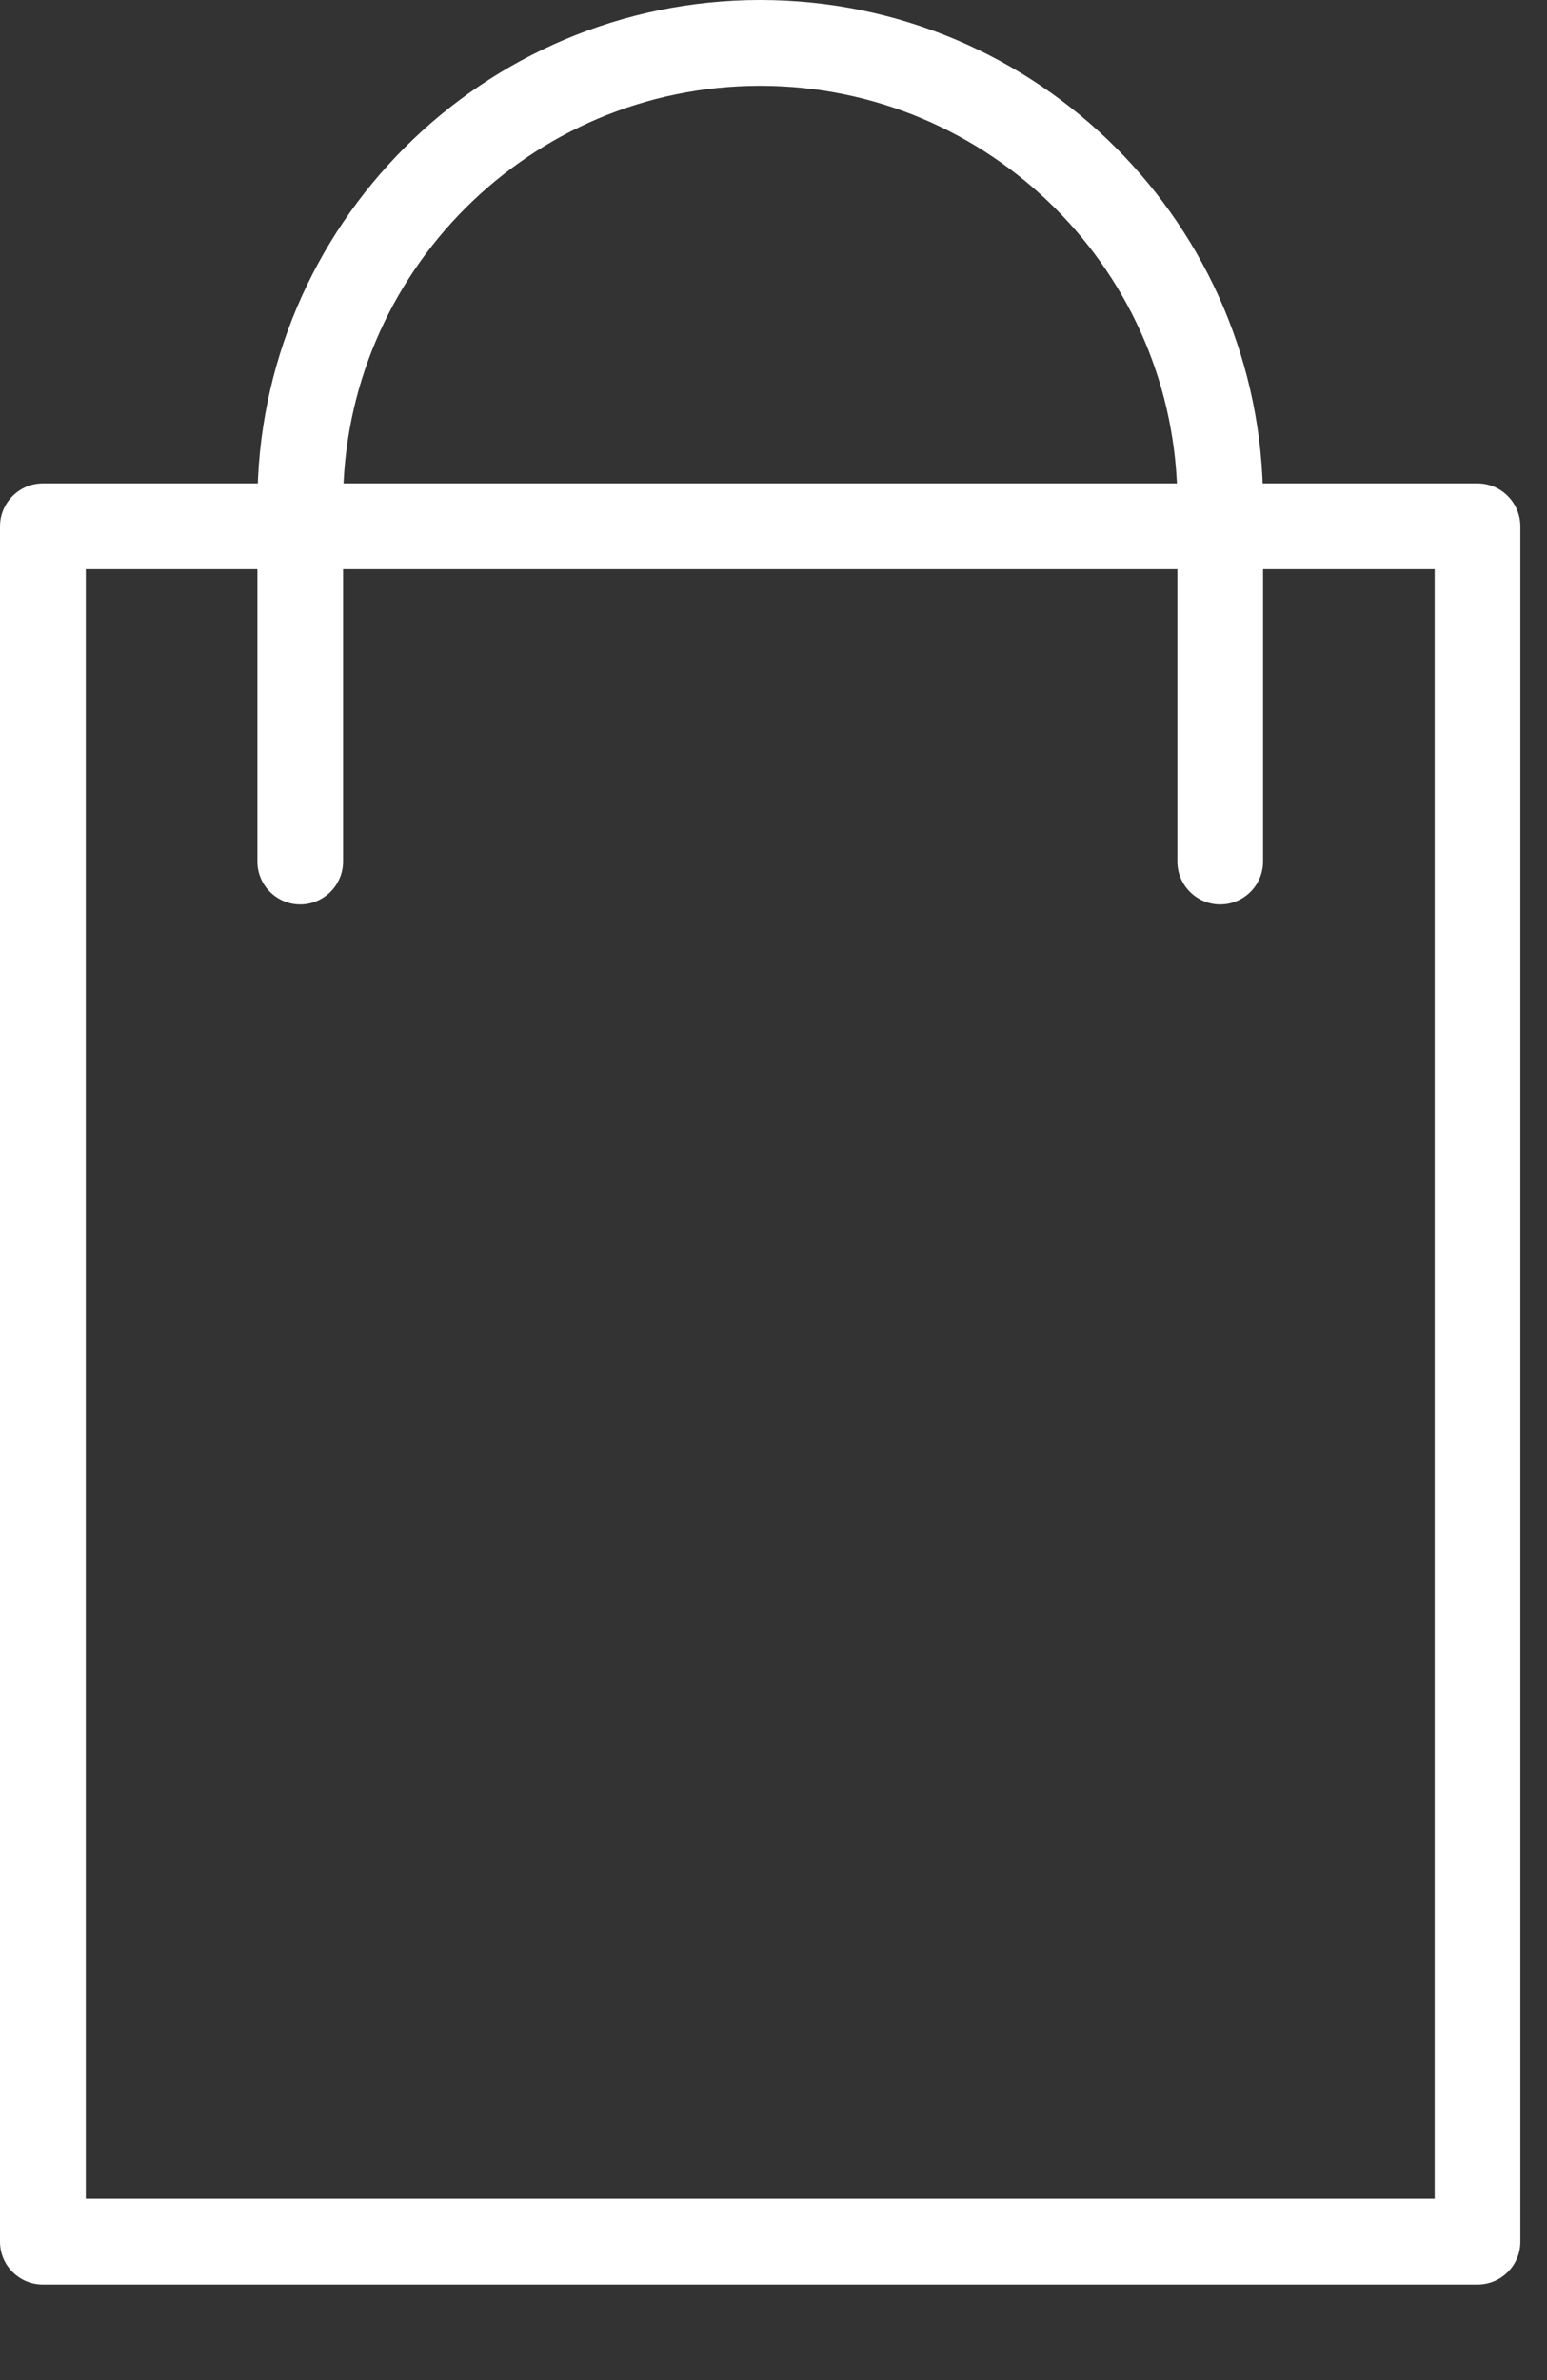
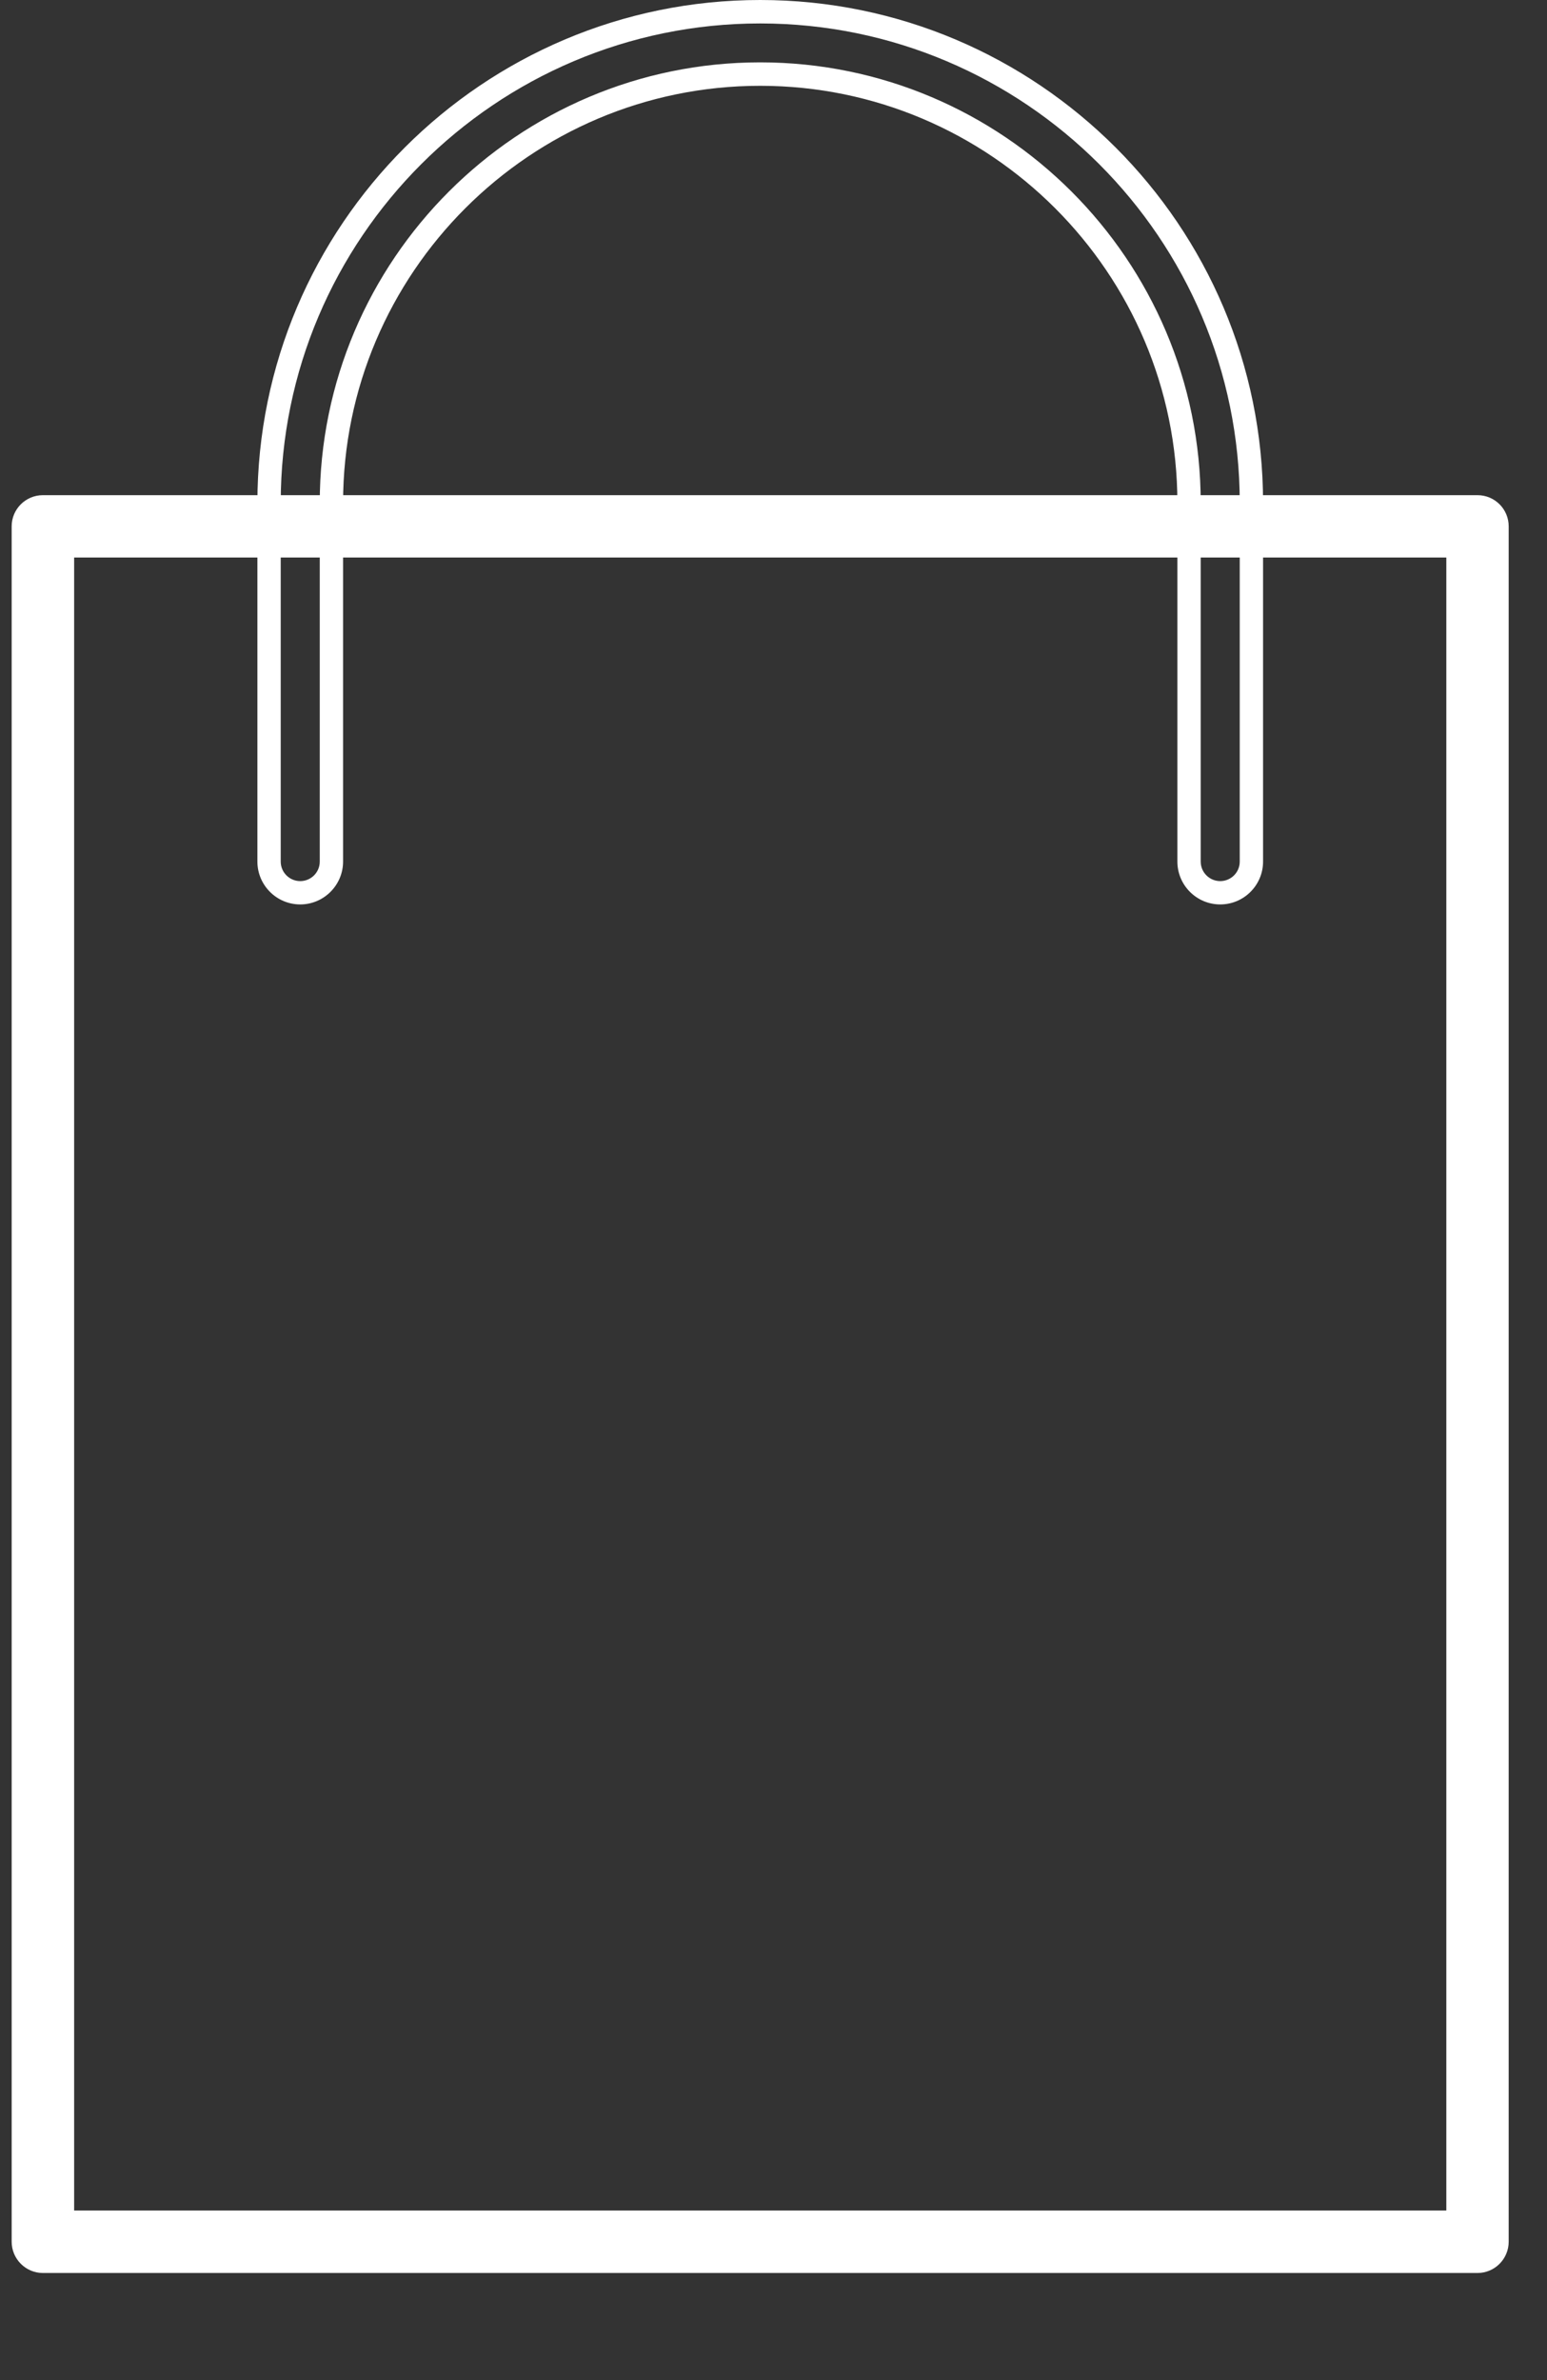
<svg xmlns="http://www.w3.org/2000/svg" width="100%" height="100%" viewBox="0 0 13 20" version="1.1" xml:space="preserve" style="fill-rule:evenodd;clip-rule:evenodd;stroke-linejoin:round;stroke-miterlimit:2;">
  <rect x="0" y="0" width="13" height="20" fill="#333333" stroke="none" />
  <g transform="matrix(1,0,0,1,-311.766,-851.171)">
    <path d="M312.389,869.746L323.92,869.746L323.92,855.856L312.389,855.856L312.389,869.746ZM324.182,870.271L312.126,870.271C311.982,870.271 311.864,870.153 311.864,870.008L311.864,855.594C311.864,855.449 311.982,855.332 312.126,855.332L324.182,855.332C324.327,855.332 324.444,855.449 324.444,855.594L324.444,870.008C324.444,870.153 324.327,870.271 324.182,870.271Z" style="fill:white;fill-rule:nonzero;" />
-     <path d="M312.487,869.647L323.822,869.647L323.822,855.954L312.487,855.954L312.487,869.647ZM323.92,869.844L312.389,869.844L312.291,869.746L312.291,855.855L312.389,855.758L323.92,855.758L324.019,855.855L324.019,869.746L323.92,869.844ZM312.126,855.43C312.036,855.43 311.963,855.504 311.963,855.594L311.963,870.008C311.963,870.099 312.036,870.172 312.126,870.172L324.182,870.172C324.272,870.172 324.346,870.099 324.346,870.008L324.346,855.594C324.346,855.504 324.272,855.43 324.182,855.43L312.126,855.43ZM324.182,870.368L312.126,870.368C311.928,870.368 311.766,870.207 311.766,870.008L311.766,855.594C311.766,855.396 311.928,855.233 312.126,855.233L324.182,855.233C324.381,855.233 324.542,855.396 324.542,855.594L324.542,870.008C324.542,870.207 324.381,870.368 324.182,870.368Z" style="fill:white;fill-rule:nonzero;" />
-     <path d="M322.02,858.673C321.875,858.673 321.758,858.556 321.758,858.411L321.758,855.397C321.758,853.41 320.142,851.794 318.154,851.794C316.167,851.794 314.551,853.41 314.551,855.397L314.551,858.411C314.551,858.556 314.434,858.673 314.289,858.673C314.144,858.673 314.026,858.556 314.026,858.411L314.026,855.397C314.026,853.121 315.878,851.27 318.154,851.27C320.43,851.27 322.282,853.121 322.282,855.397L322.282,858.411C322.282,858.556 322.165,858.673 322.02,858.673Z" style="fill:white;fill-rule:nonzero;" />
    <path d="M318.154,851.695C320.195,851.695 321.856,853.356 321.856,855.397L321.856,858.411C321.856,858.502 321.93,858.575 322.02,858.575C322.11,858.575 322.184,858.502 322.184,858.411L322.184,855.397C322.184,853.176 320.376,851.368 318.154,851.368C315.933,851.368 314.125,853.176 314.125,855.397L314.125,858.411C314.125,858.502 314.199,858.575 314.289,858.575C314.379,858.575 314.453,858.502 314.453,858.411L314.453,855.397C314.453,853.356 316.113,851.695 318.154,851.695ZM322.02,858.771C321.821,858.771 321.66,858.609 321.66,858.411L321.66,855.397C321.66,853.465 320.087,851.892 318.154,851.892C316.222,851.892 314.649,853.465 314.649,855.397L314.649,858.411C314.649,858.609 314.487,858.771 314.289,858.771C314.09,858.771 313.929,858.609 313.929,858.411L313.929,855.397C313.929,853.067 315.824,851.171 318.154,851.171C320.485,851.171 322.38,853.067 322.38,855.397L322.38,858.411C322.38,858.609 322.219,858.771 322.02,858.771Z" style="fill:white;fill-rule:nonzero;" />
  </g>
</svg>